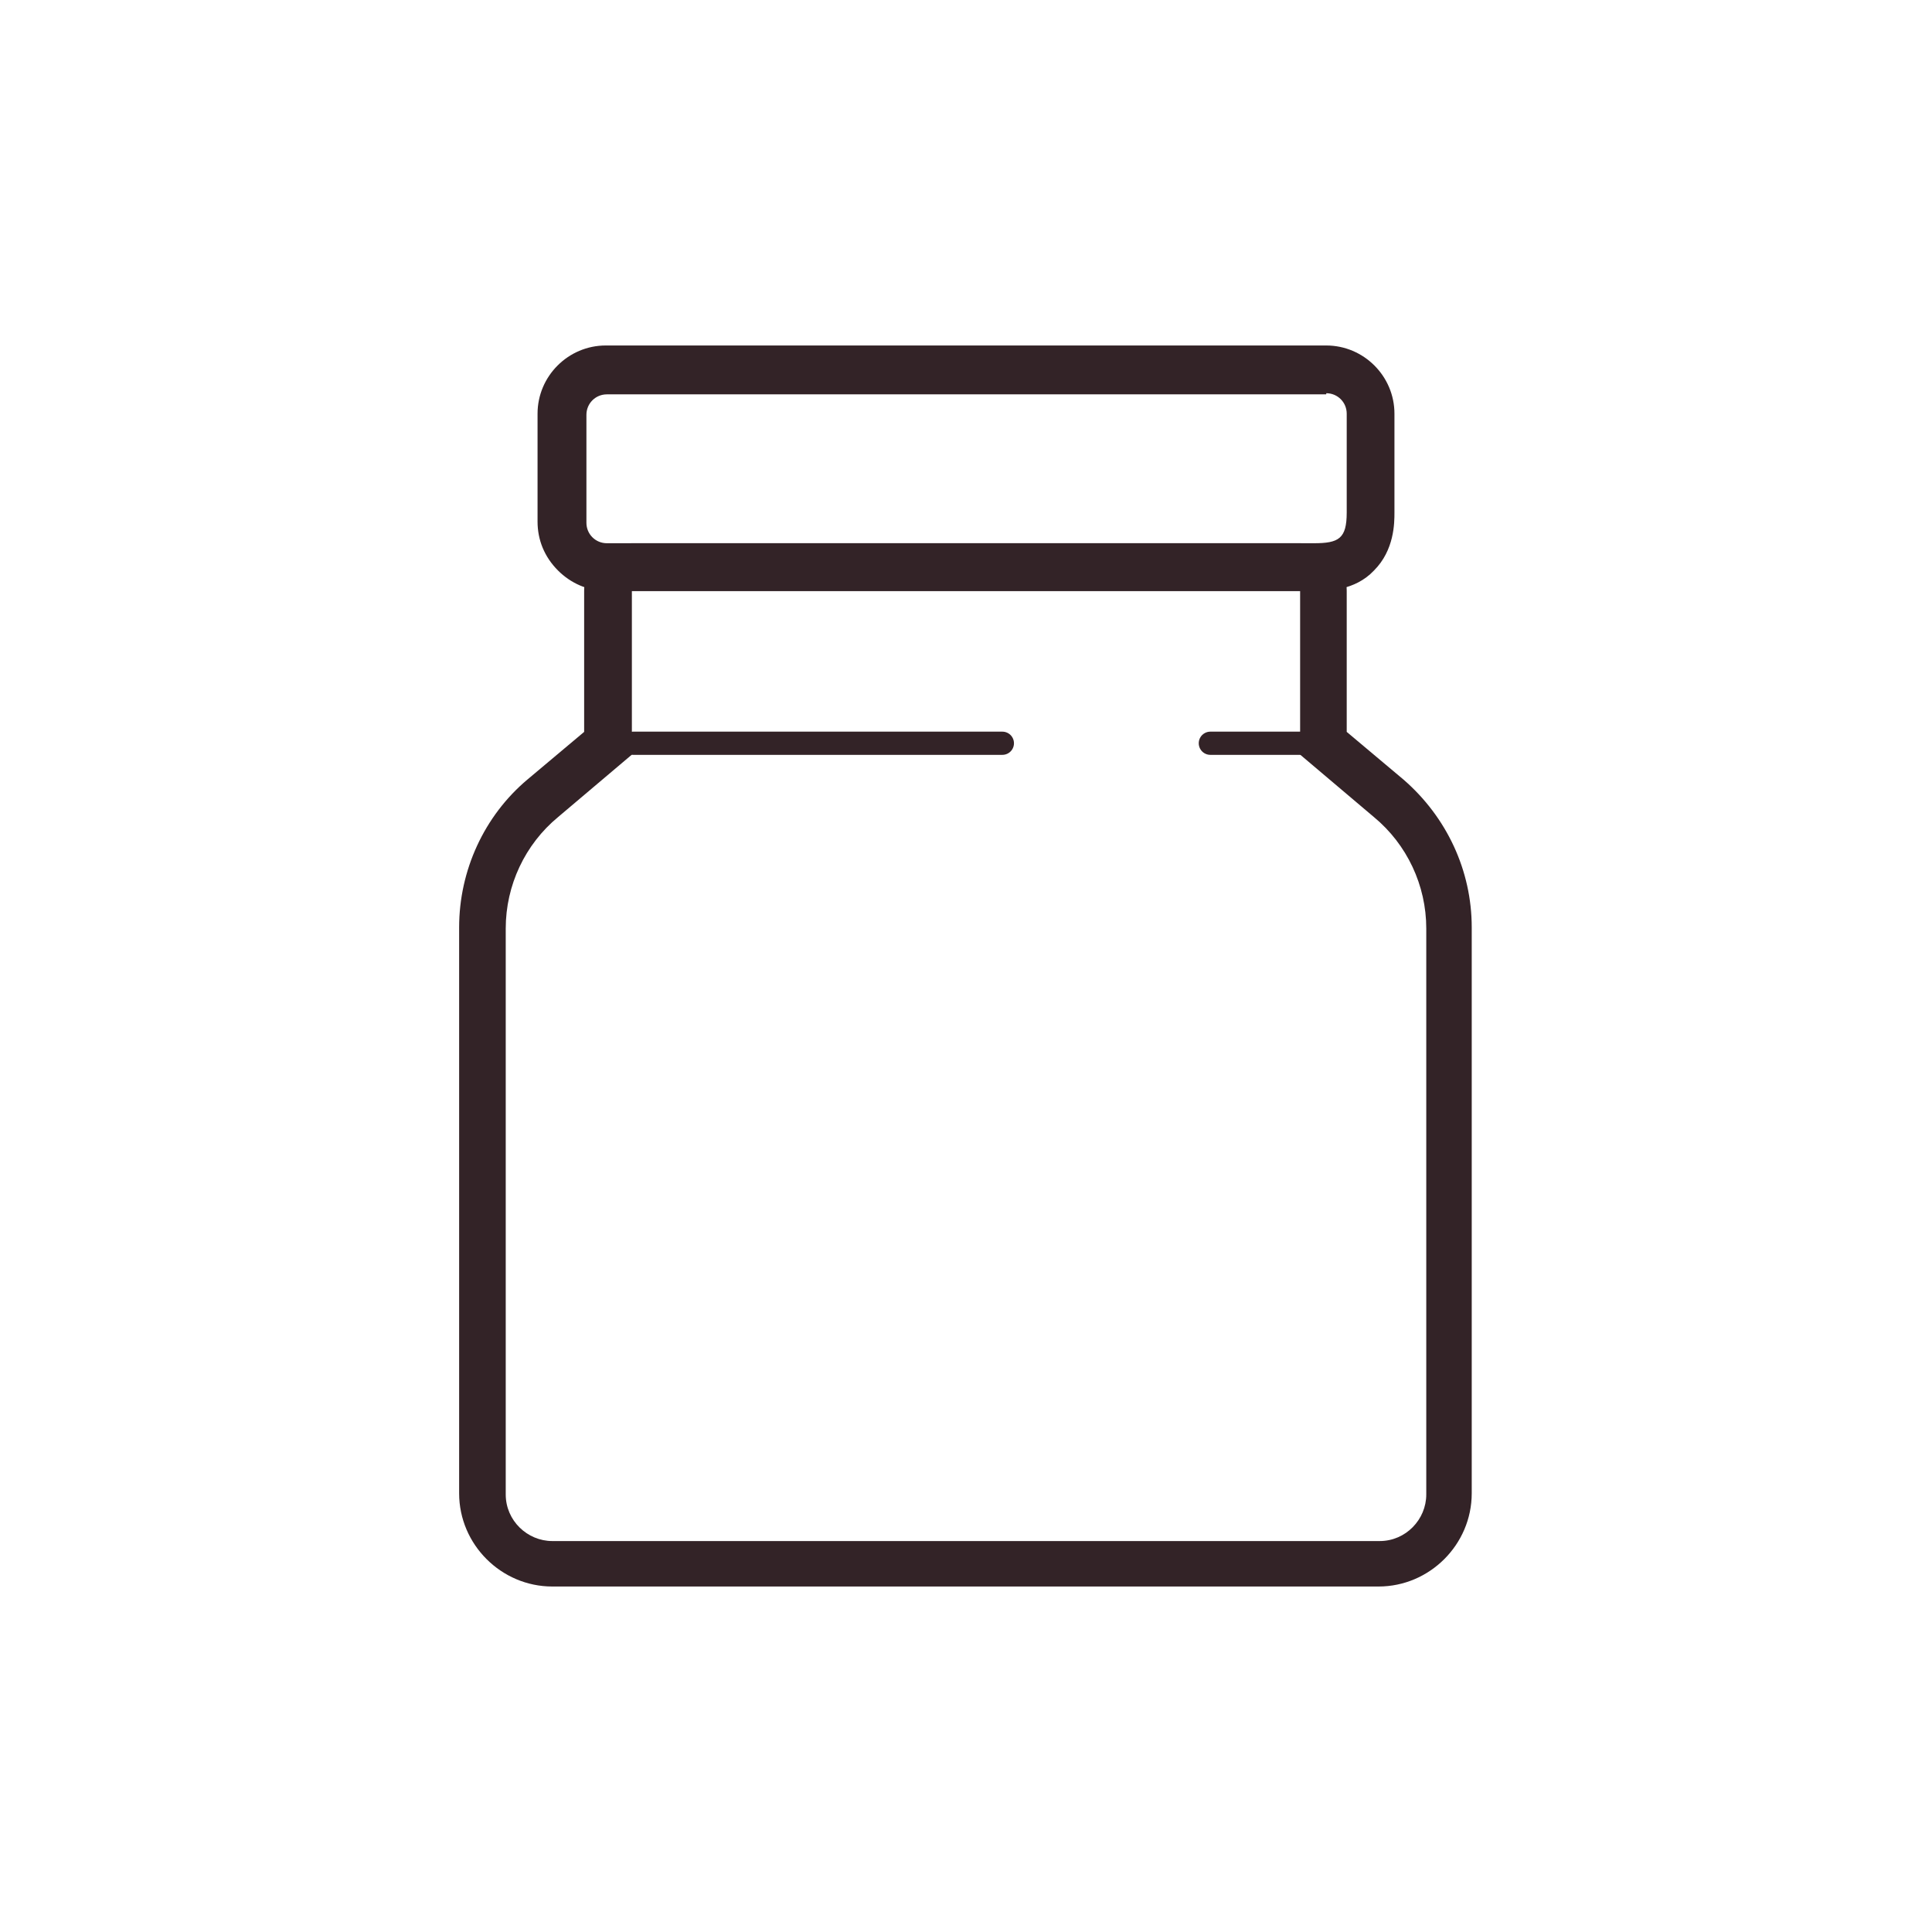
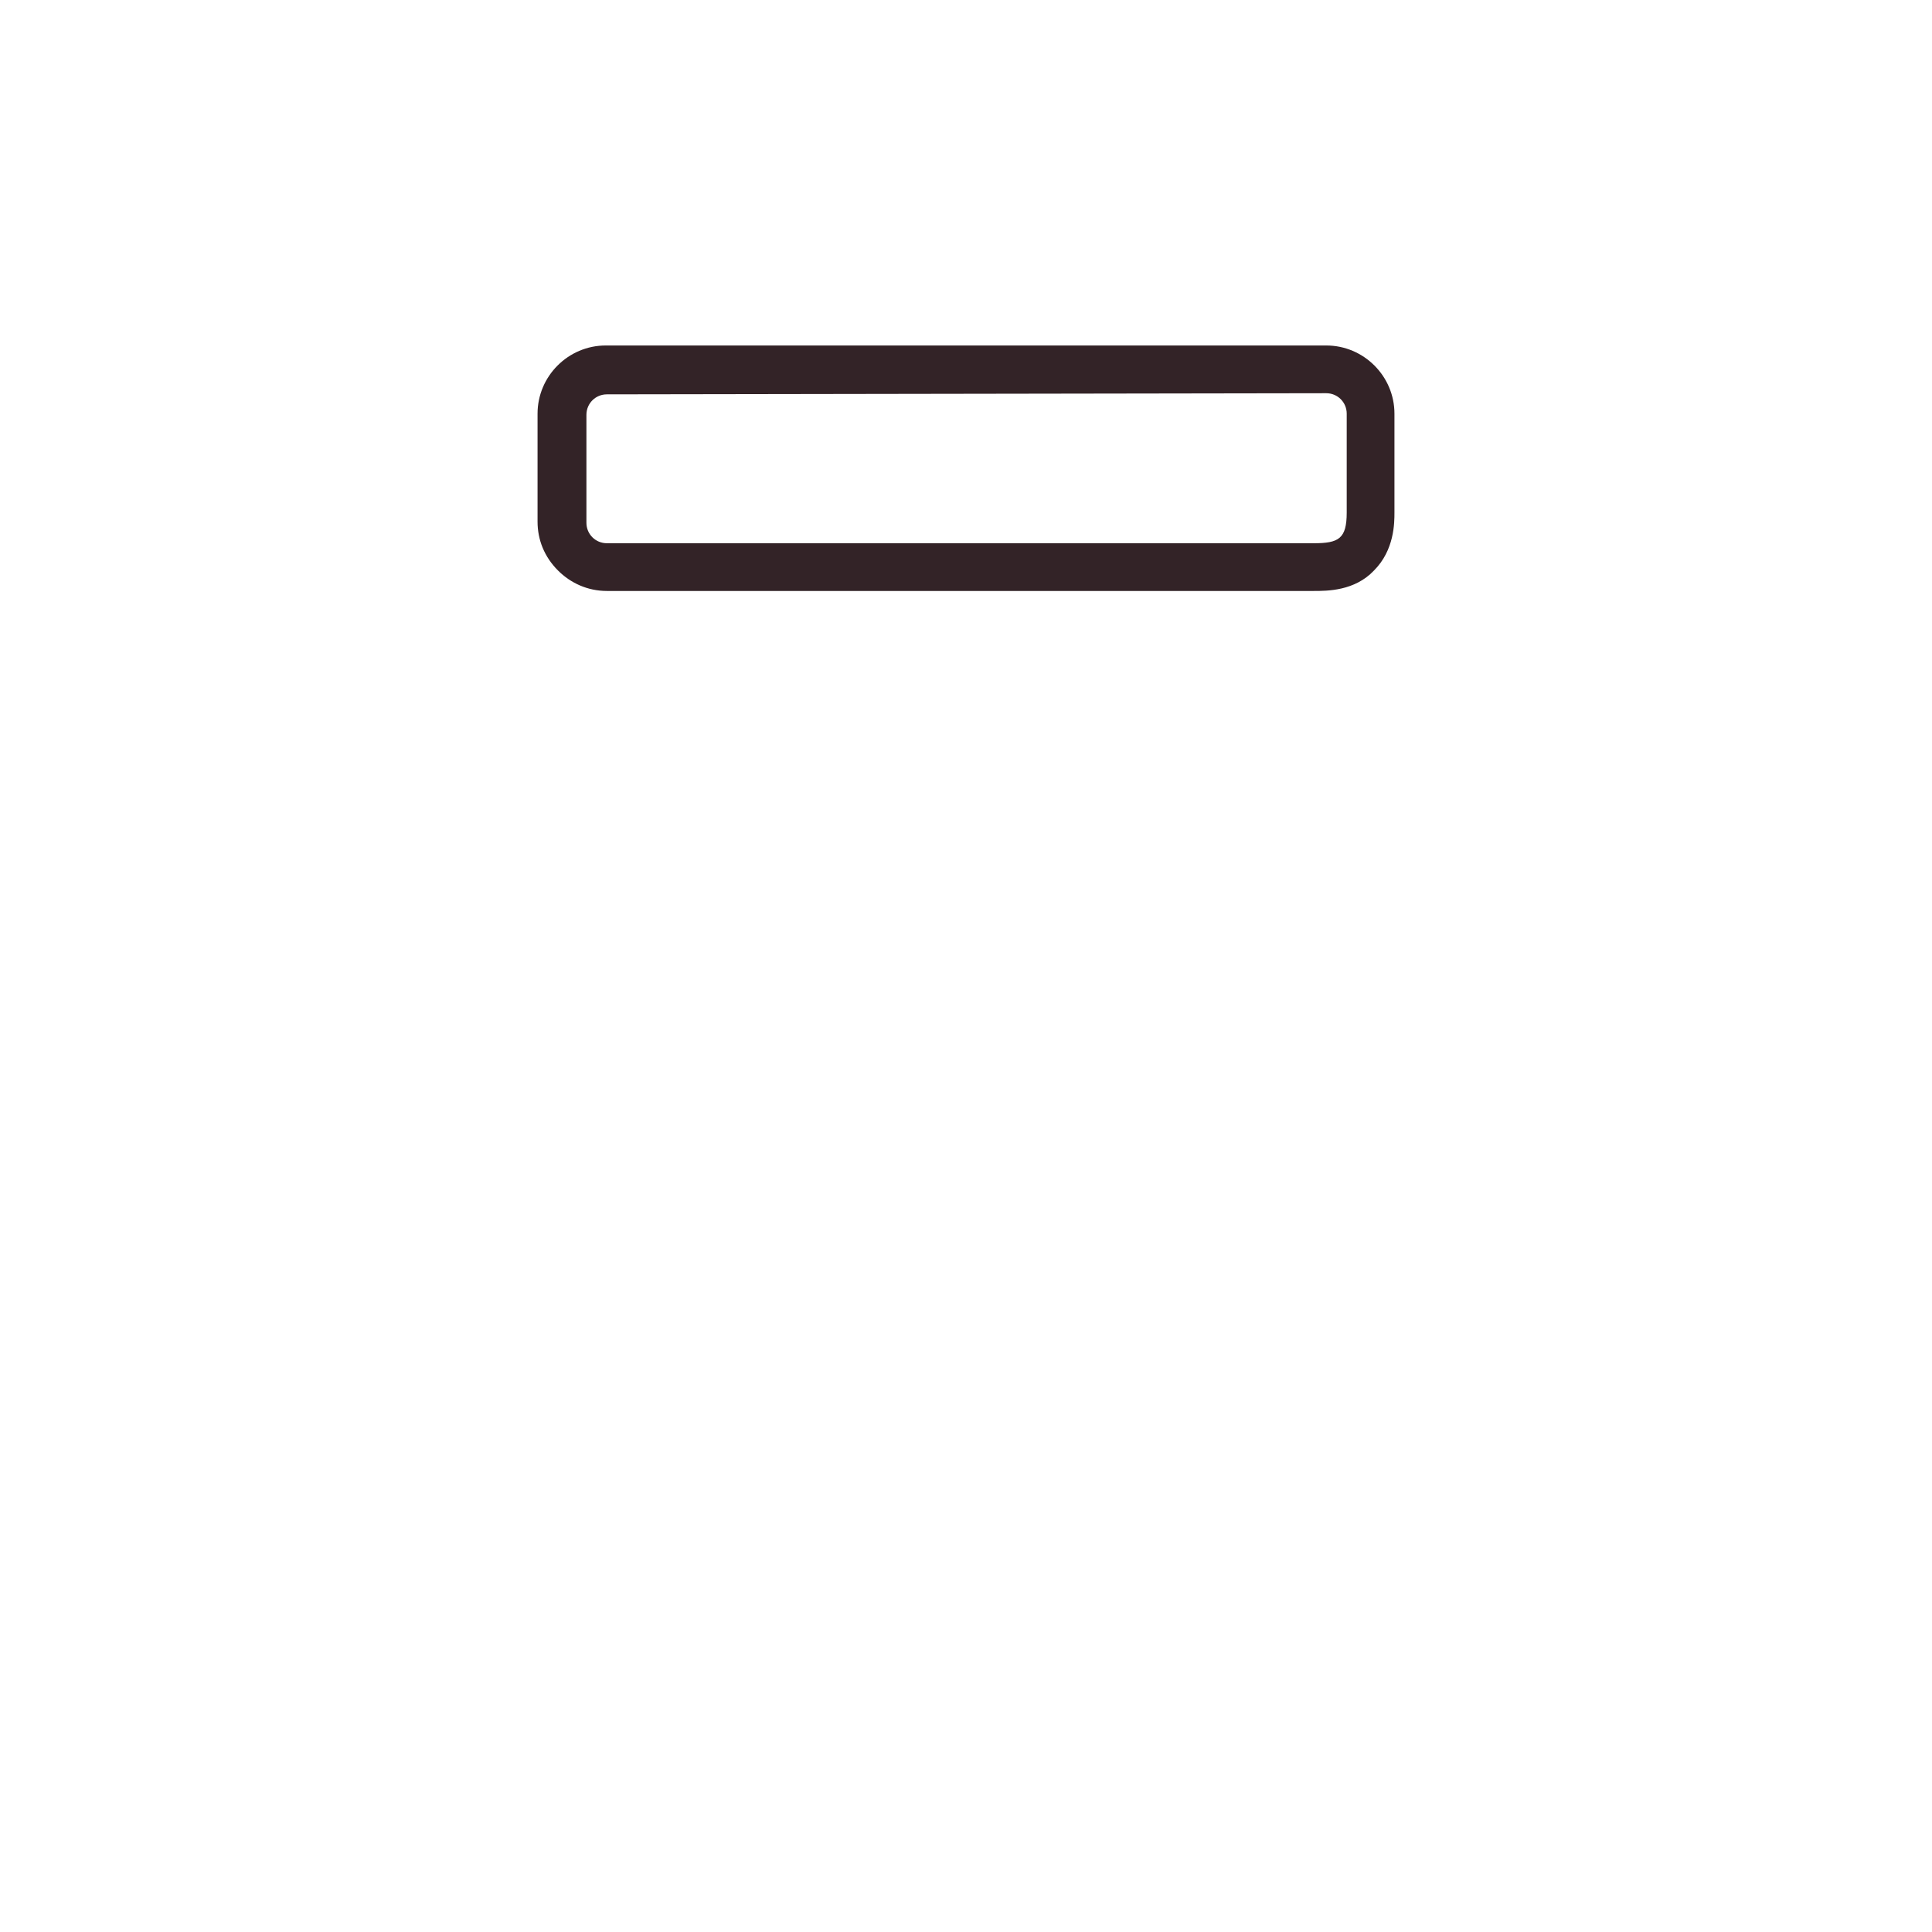
<svg xmlns="http://www.w3.org/2000/svg" id="Layer_1" x="0px" y="0px" viewBox="0 0 170 170" style="enable-background:new 0 0 170 170;" xml:space="preserve">
  <style type="text/css"> .st0{fill:#332327;} .st1{fill:none;stroke:#332327;stroke-width:2.041;stroke-linecap:round;stroke-miterlimit:10;} </style>
  <g>
    <g id="XMLID_00000076573587803947468310000017951615064132189870_">
      <g id="XMLID_00000157267480749469623790000015422851183511706800_">
-         <path class="st0" d="M114.4,52v14.4l6.5,5.5c2.9,2.4,4.6,6,4.6,9.8l0,49.8c0,2.2-1.8,4.1-4.1,4.1H48.6c-2.2,0-4.1-1.8-4.1-4.1 l0-49.8c0-3.8,1.7-7.4,4.6-9.8l6.5-5.5V52H114.4 M114.4,47.8H55.6c-2.3,0-4.2,1.9-4.2,4.2v12.4l-5,4.2c-3.8,3.2-6,8-6,13l0,49.8 c0,4.5,3.7,8.2,8.2,8.2h72.7c4.5,0,8.2-3.7,8.2-8.2l0-49.8c0-5-2.2-9.7-6-13l-5-4.2V52C118.5,49.7,116.7,47.8,114.4,47.8 L114.4,47.8z" />
-       </g>
+         </g>
    </g>
-     <line id="XMLID_00000121988154308421174660000002923987219737624207_" class="st1" x1="55.7" y1="65.4" x2="88.2" y2="65.4" />
-     <line id="XMLID_00000045615929646137769460000013160500974944738194_" class="st1" x1="106.5" y1="65.4" x2="115" y2="65.4" />
-     <path class="st0" d="M116.7,34.6c1,0,1.8,0.8,1.8,1.8l0,8.7c0,2.3-0.7,2.7-2.9,2.7h-1.2H55.7h-2.3c-1,0-1.8-0.8-1.8-1.8l0-9.5 c0-1,0.8-1.8,1.8-1.8H116.7 M116.7,30.4H53.3c-3.3,0-6,2.7-6,6l0,9.5c0,1.6,0.6,3.1,1.8,4.3c1.1,1.1,2.6,1.8,4.3,1.8h2.3h58.7h1.2 c1.2,0,3.6,0,5.3-1.8c1.8-1.8,1.8-4.2,1.8-5.1l0-8.7C122.7,33.1,120,30.4,116.7,30.4L116.7,30.4z" />
+     <path class="st0" d="M116.7,34.6c1,0,1.8,0.8,1.8,1.8l0,8.7c0,2.3-0.7,2.7-2.9,2.7h-1.2H55.7h-2.3c-1,0-1.8-0.8-1.8-1.8l0-9.5 c0-1,0.8-1.8,1.8-1.8M116.7,30.4H53.3c-3.3,0-6,2.7-6,6l0,9.5c0,1.6,0.6,3.1,1.8,4.3c1.1,1.1,2.6,1.8,4.3,1.8h2.3h58.7h1.2 c1.2,0,3.6,0,5.3-1.8c1.8-1.8,1.8-4.2,1.8-5.1l0-8.7C122.7,33.1,120,30.4,116.7,30.4L116.7,30.4z" />
  </g>
</svg>